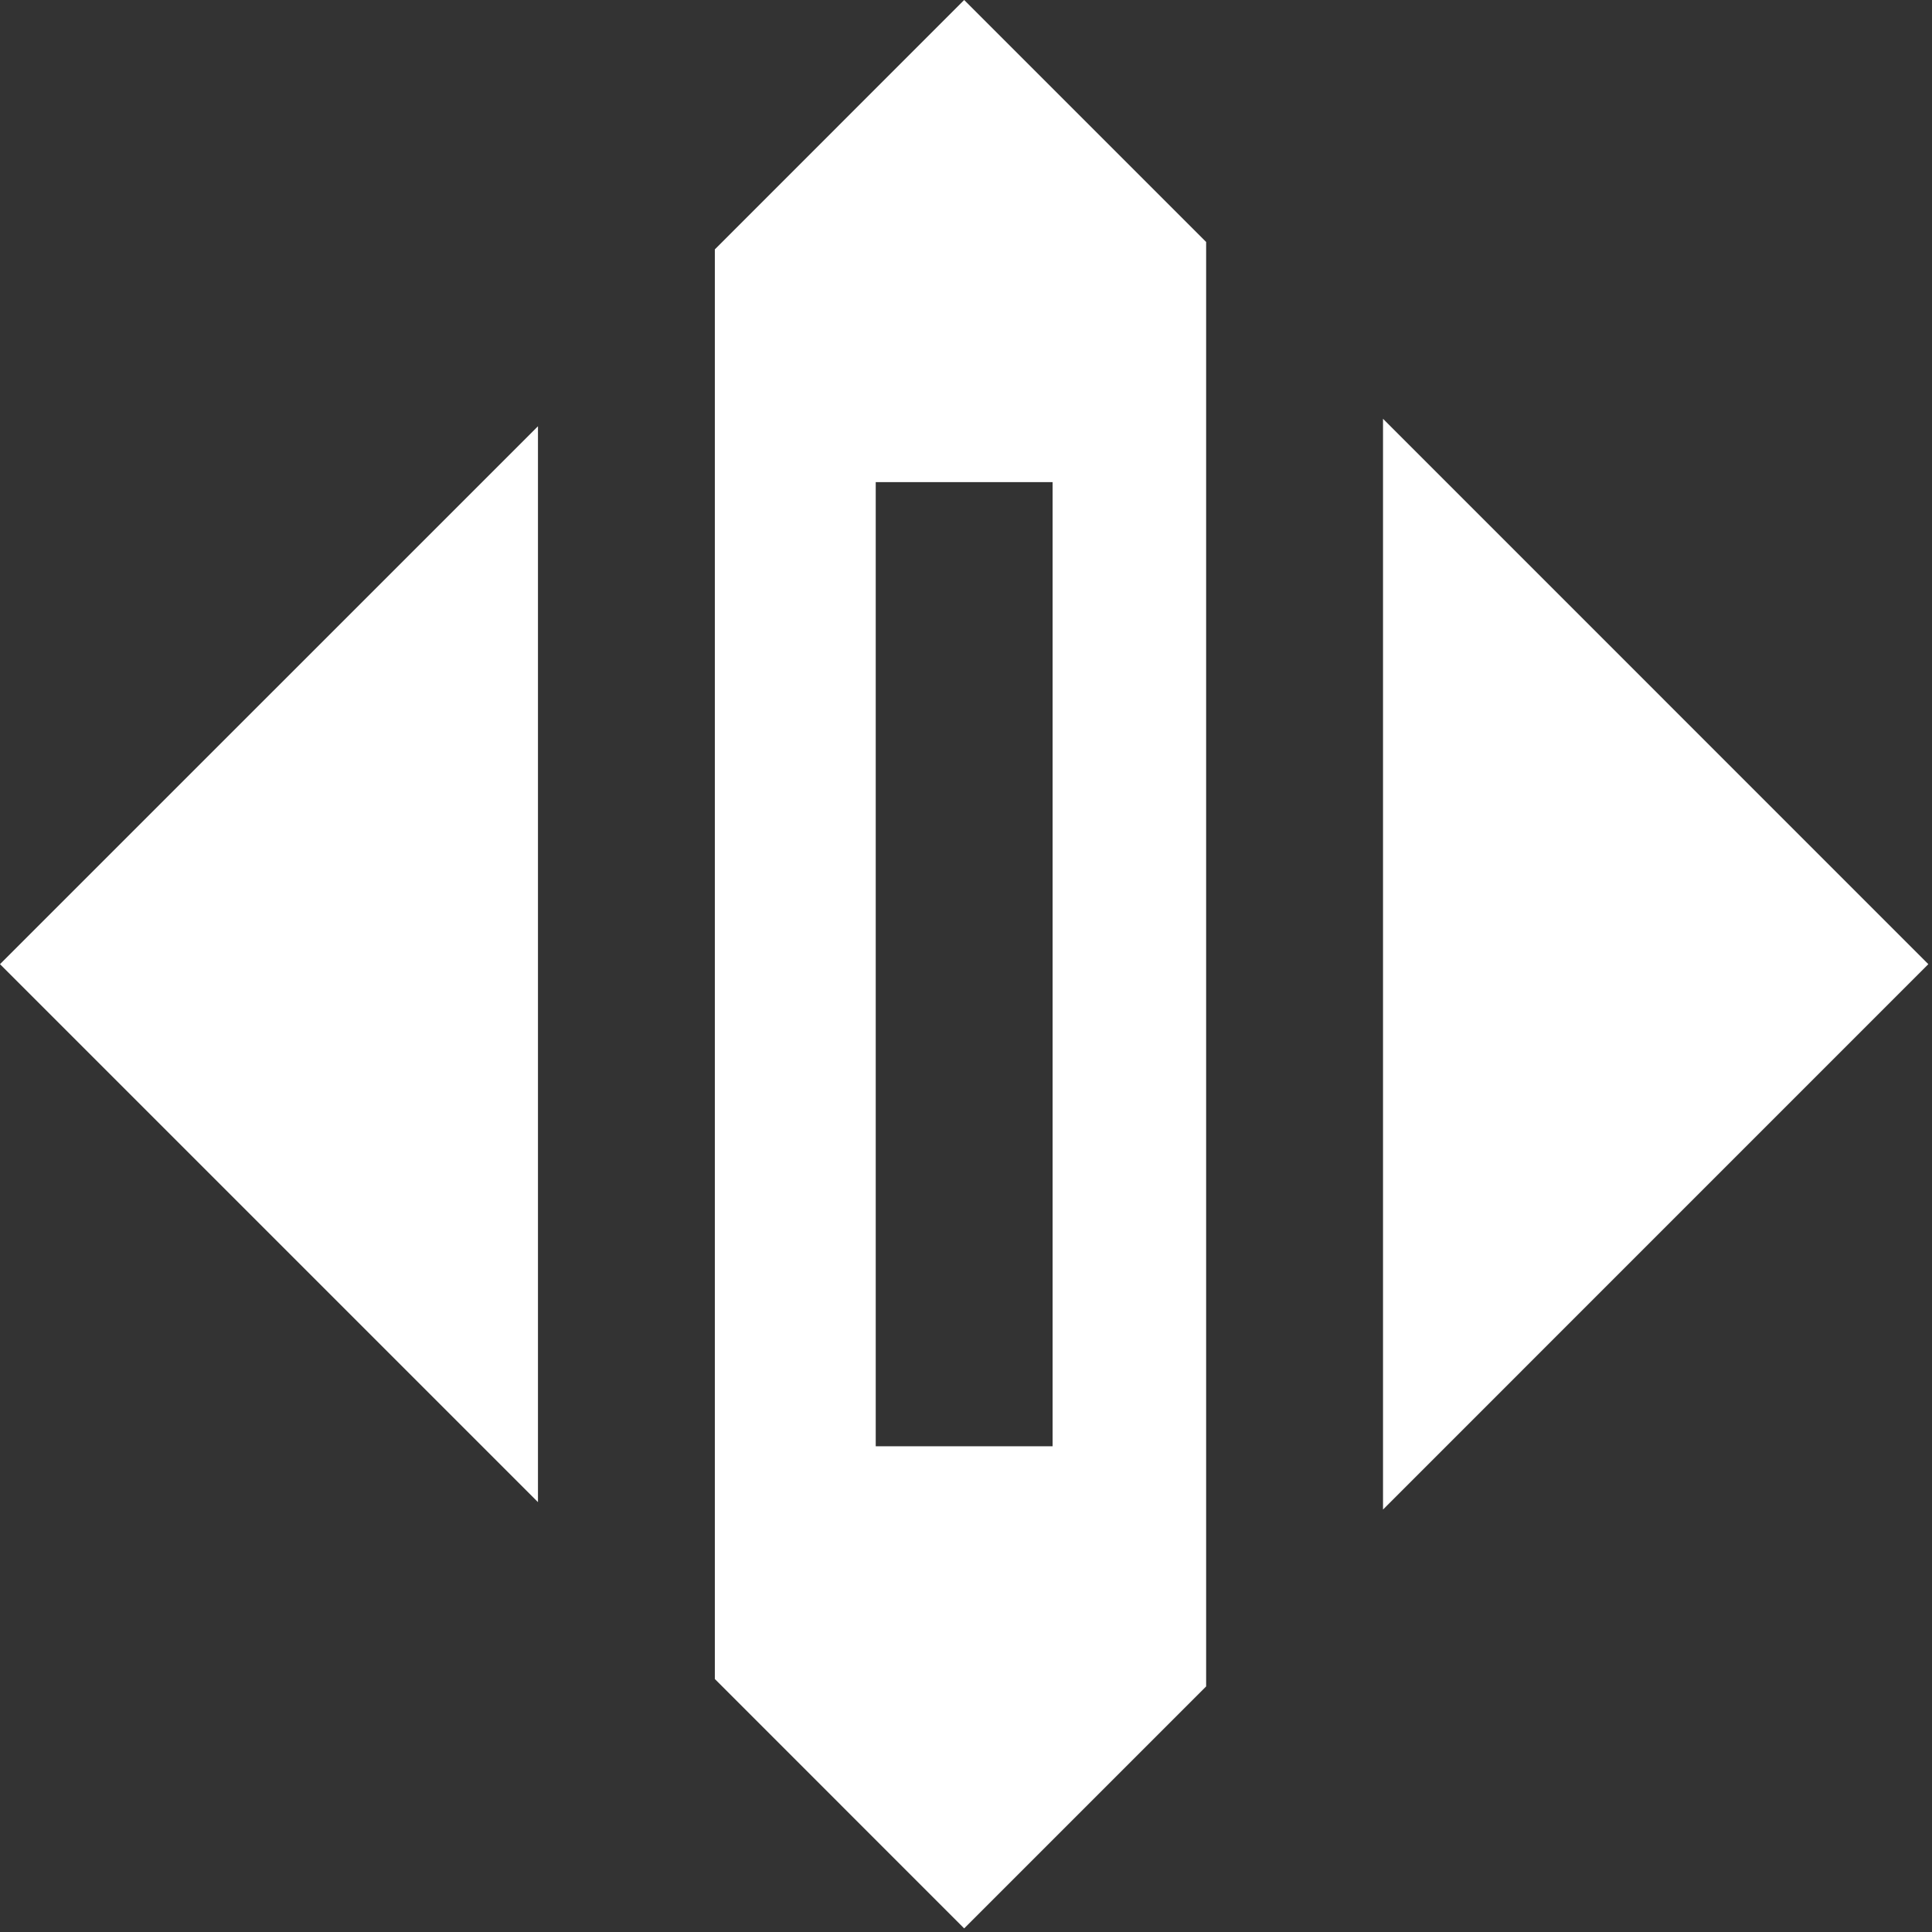
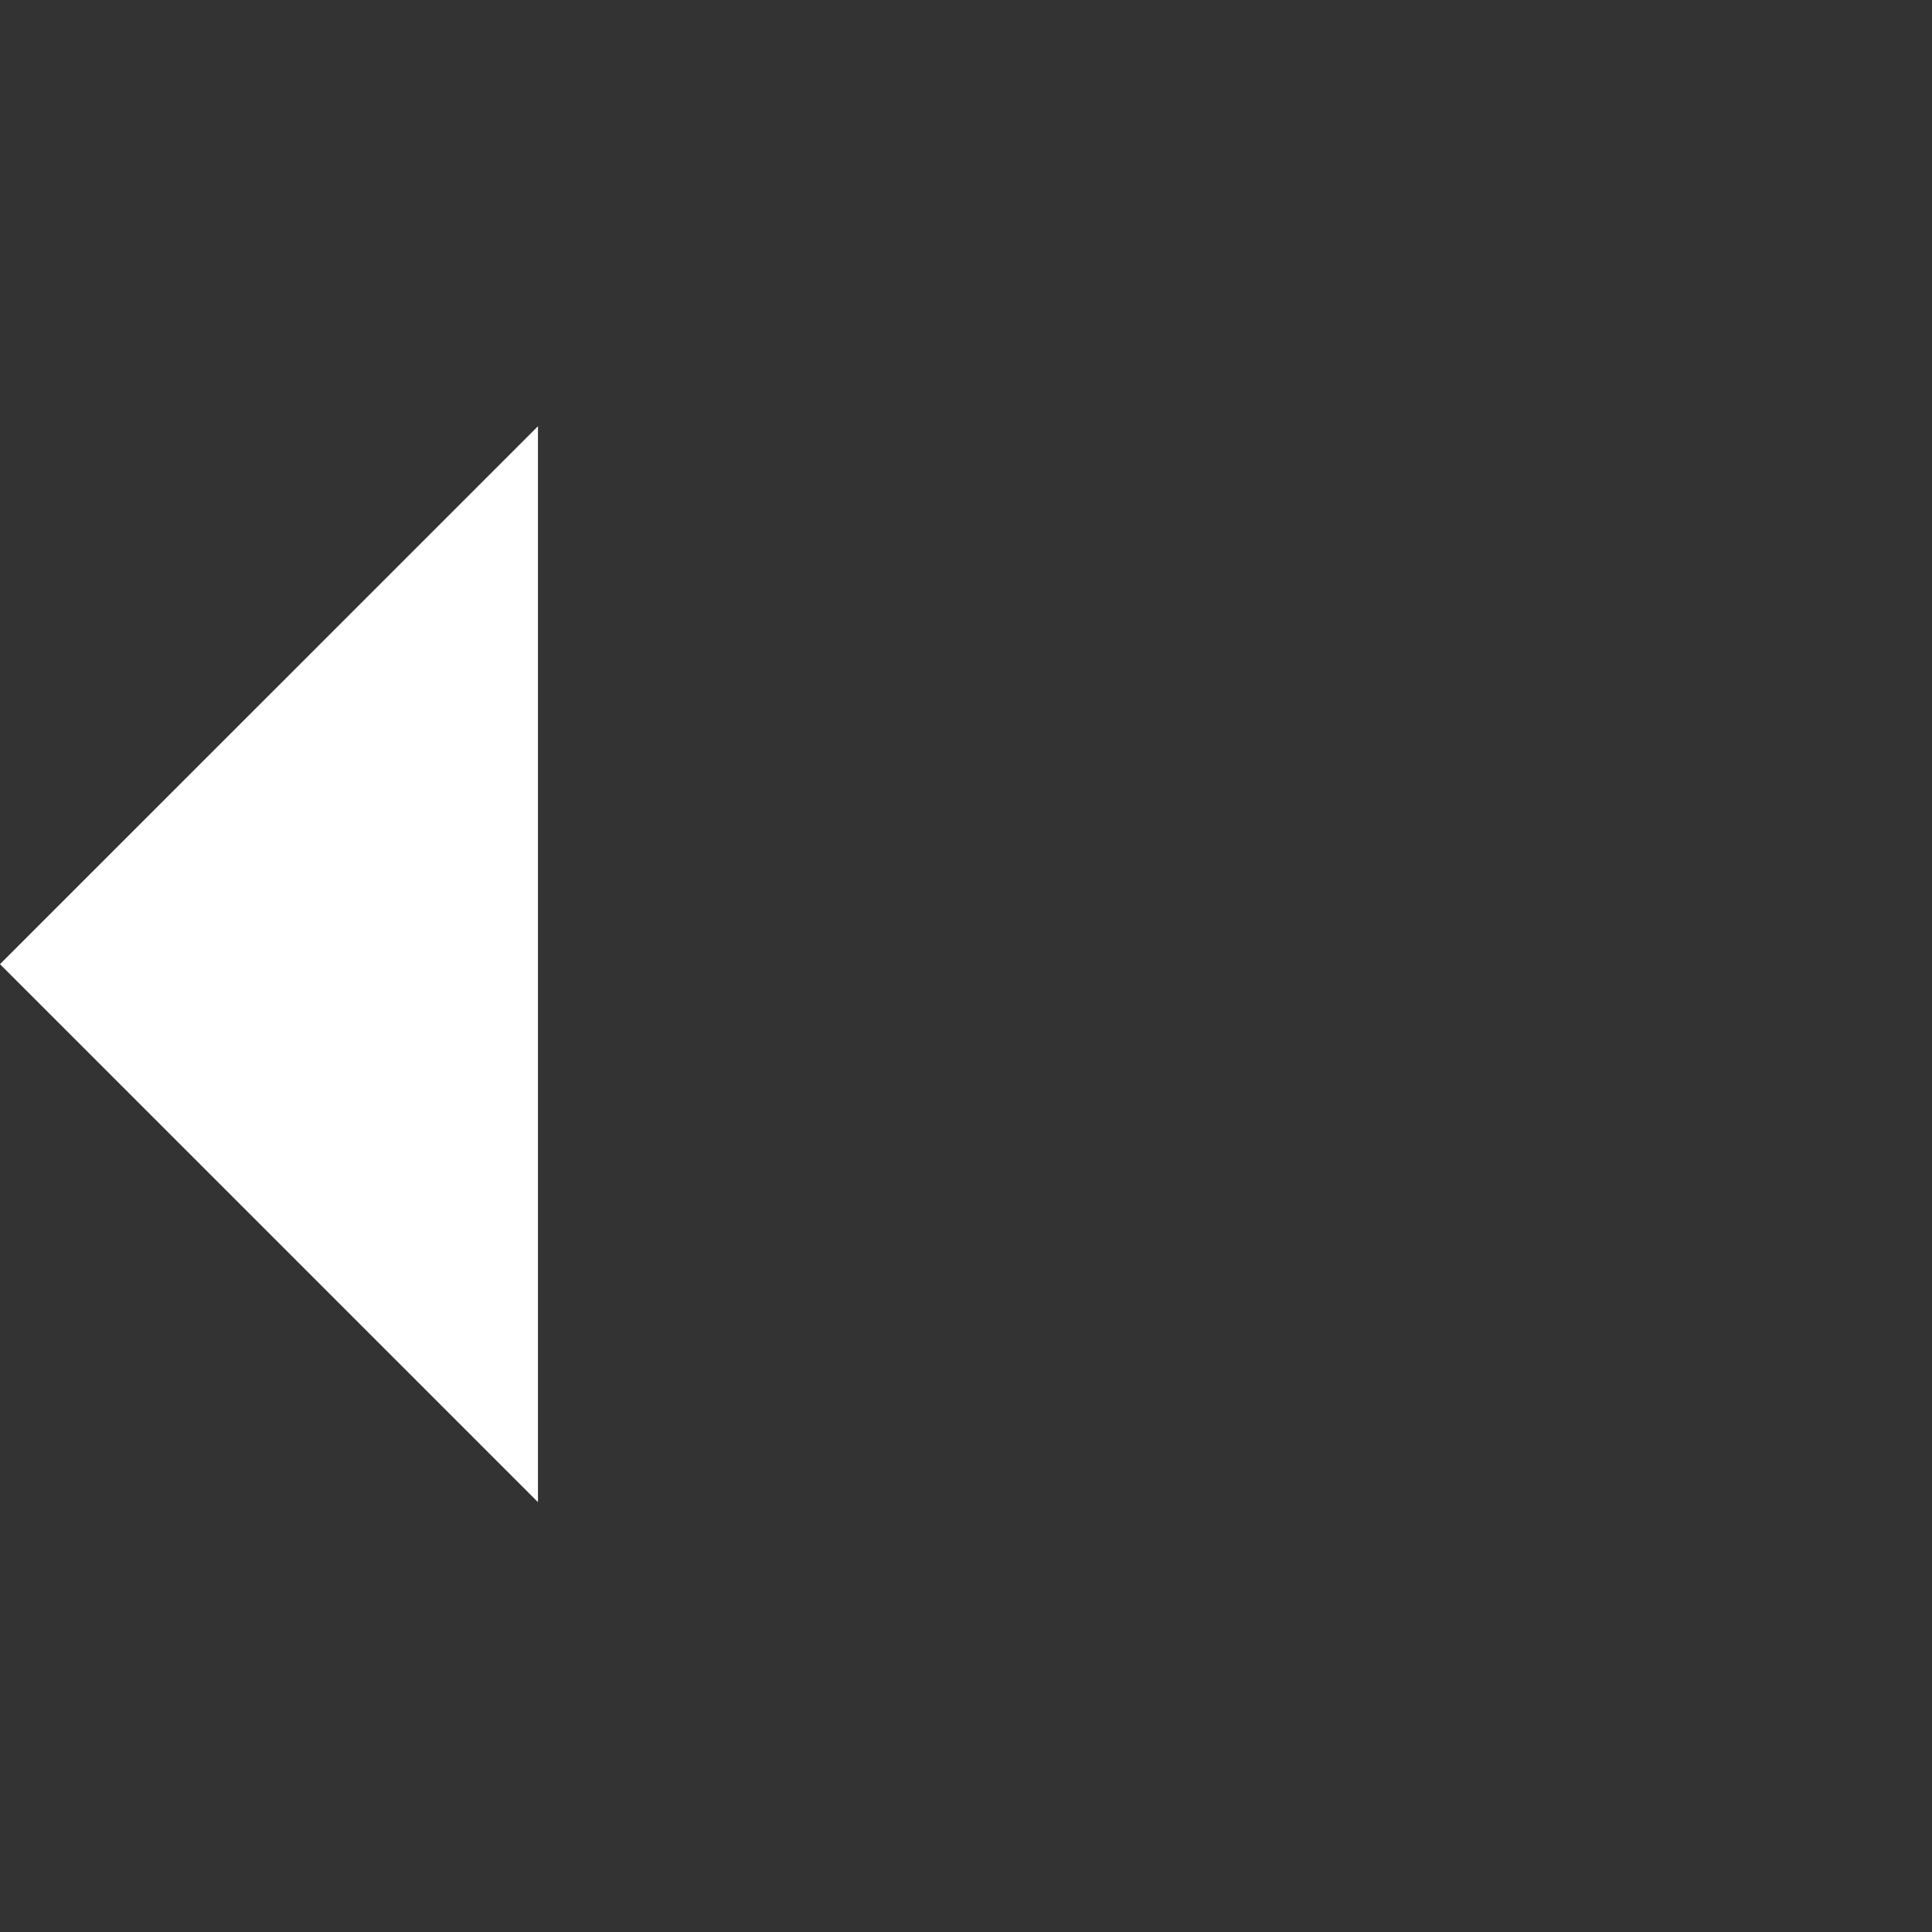
<svg xmlns="http://www.w3.org/2000/svg" width="284px" height="284px" viewBox="0 0 284 284" version="1.1">
  <rect x="0" y="0" width="284" height="284" fill="#333333" stroke="none" />
  <title>Krypt7LogoW</title>
  <desc>Created with Sketch.</desc>
  <defs />
  <g id="Page-1" stroke="none" stroke-width="1" fill="none" fill-rule="evenodd">
    <g id="Krypt7LogoW" fill-rule="nonzero" fill="#FFFFFF">
-       <polygon id="Shape" points="203.3 221.9 283.46 141.73 203.3 61.56" />
      <polygon id="Shape" points="79.08 62.66 0 141.73 79.08 220.81" />
-       <path d="M141.73,0 L105.08,36.66 L105.08,246.81 L141.73,283.47 L177.3,247.9 L177.3,35.57 L141.73,0 Z M154.73,212.6 L128.73,212.6 L128.73,70.87 L154.73,70.87 L154.73,212.6 Z" id="Shape" />
    </g>
  </g>
</svg>